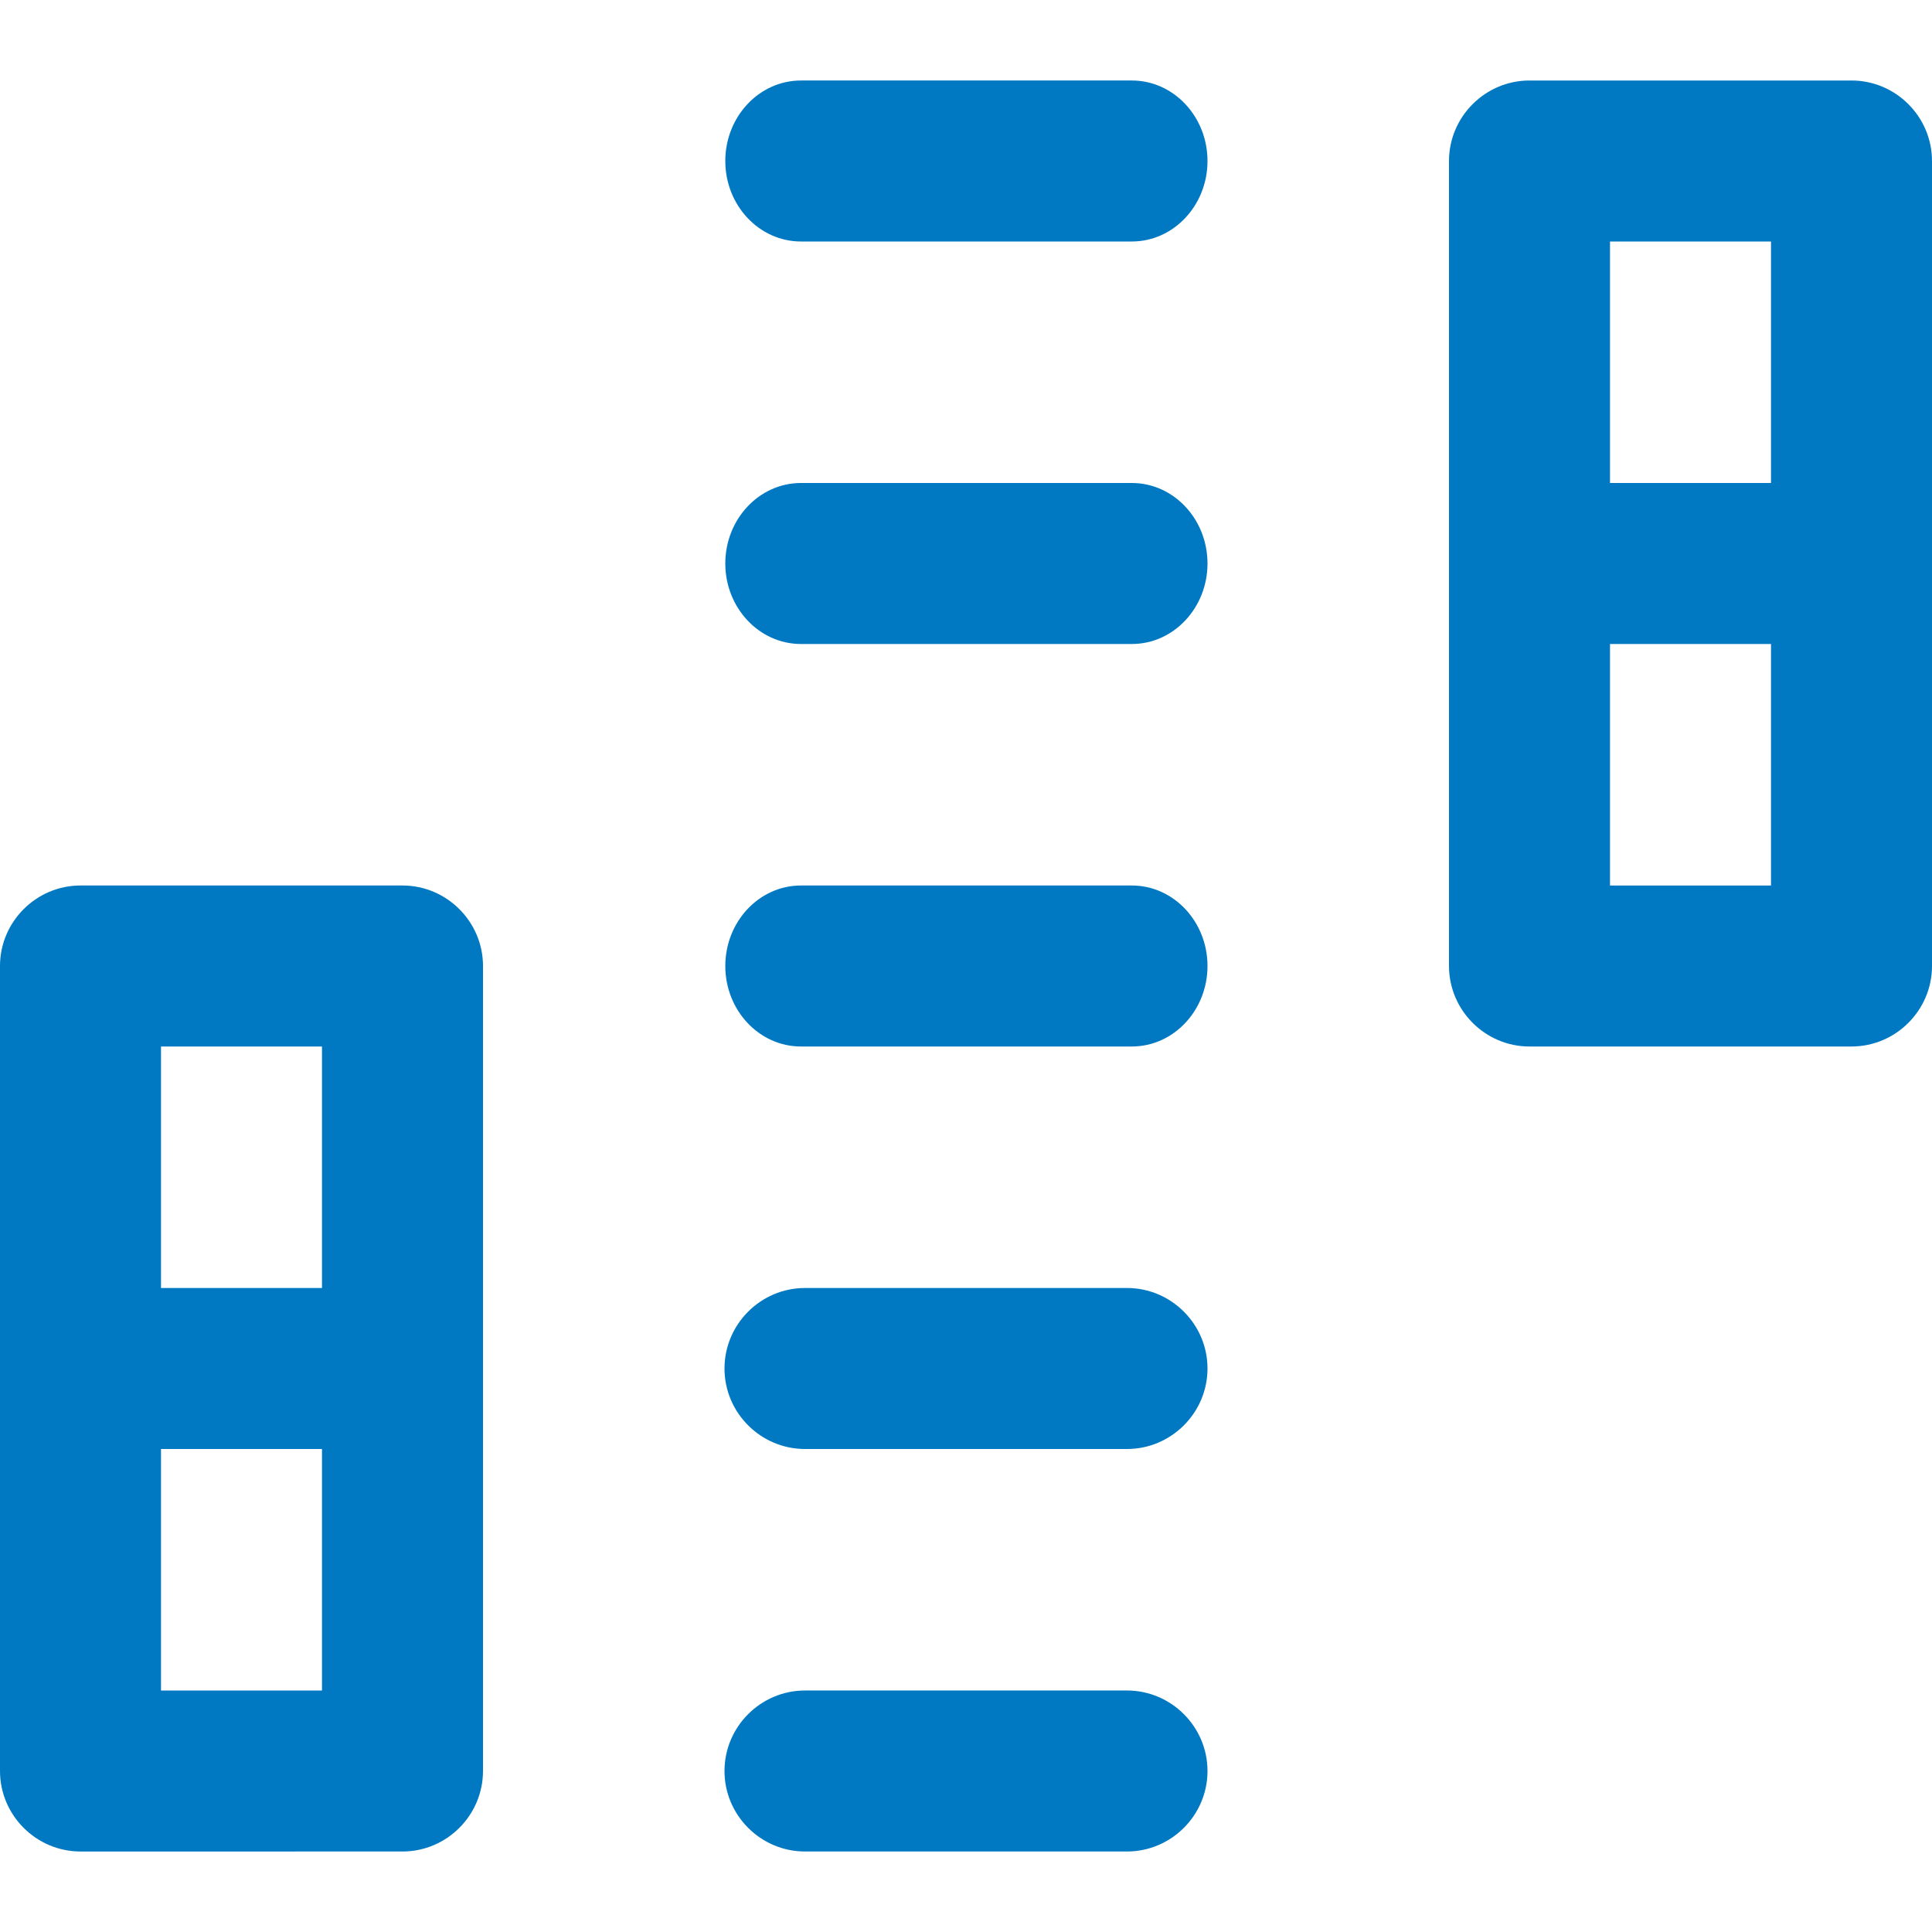
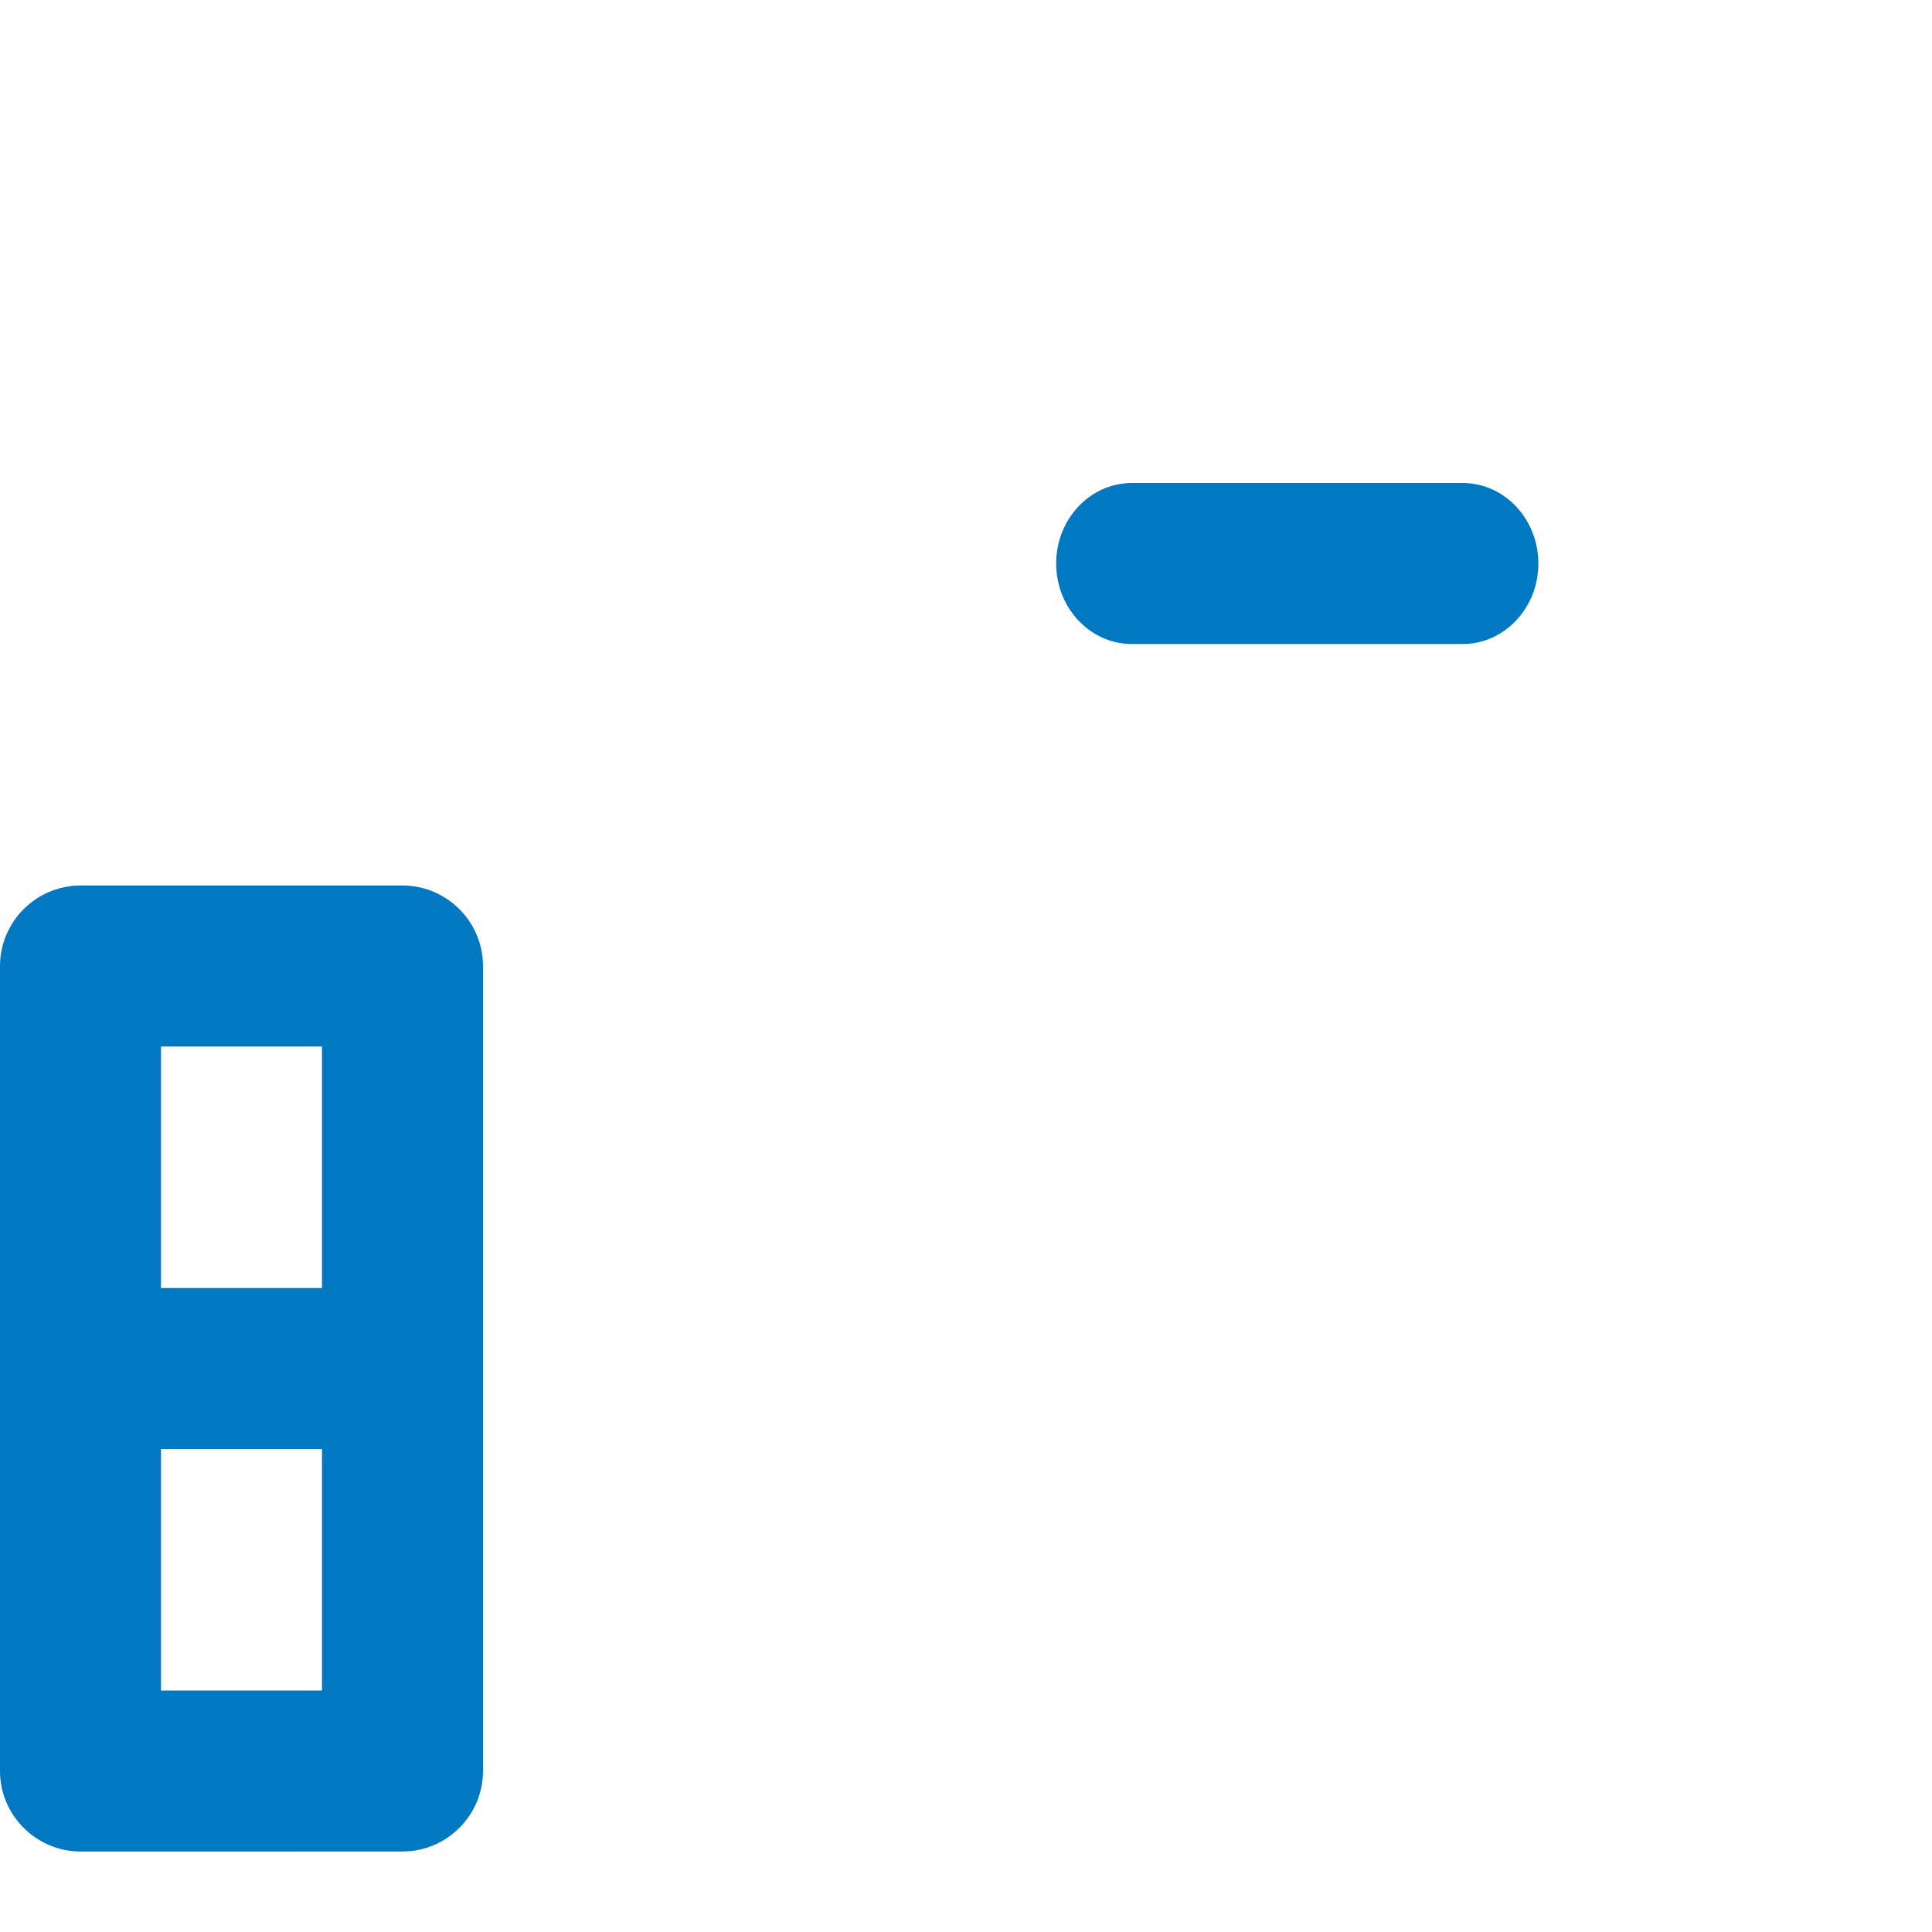
<svg xmlns="http://www.w3.org/2000/svg" id="Layer_1" data-name="Layer 1" width="24" height="24" viewBox="0 0 24 24">
  <defs>
    <style>
      .cls-1 {
        fill: #0079c2;
      }

      .cls-2 {
        fill: none;
      }
    </style>
  </defs>
  <rect class="cls-2" y="0" width="24" height="24" />
-   <path class="cls-1" d="M14,18h-4c-.55,0-1-.45-1-1s.45-1,1-1h4c.55,0,1,.45,1,1s-.45,1-1,1Z" />
-   <path class="cls-1" d="M14,23h-4c-.55,0-1-.45-1-1s.45-1,1-1h4c.55,0,1,.45,1,1s-.45,1-1,1Z" />
-   <path class="cls-1" d="M14.06,8h-4.11c-.52,0-.94-.45-.94-1s.42-1,.94-1h4.11c.52,0,.94,.45,.94,1s-.42,1-.94,1Z" />
-   <path class="cls-1" d="M14.06,13h-4.11c-.52,0-.94-.45-.94-1s.42-1,.94-1h4.11c.52,0,.94,.45,.94,1s-.42,1-.94,1Z" />
-   <path class="cls-1" d="M14.06,3h-4.11c-.52,0-.94-.45-.94-1s.42-1,.94-1h4.11c.52,0,.94,.45,.94,1s-.42,1-.94,1Z" />
+   <path class="cls-1" d="M14.06,8c-.52,0-.94-.45-.94-1s.42-1,.94-1h4.11c.52,0,.94,.45,.94,1s-.42,1-.94,1Z" />
  <path class="cls-1" d="M5,11H1c-.55,0-1,.45-1,1v10c0,.55,.45,1,1,1H5c.55,0,1-.45,1-1V12c0-.55-.45-1-1-1Zm-3,7h2v3H2v-3Zm0-2v-3h2v3H2Z" />
-   <path class="cls-1" d="M23,1h-4c-.55,0-1,.45-1,1V12c0,.55,.45,1,1,1h4c.55,0,1-.45,1-1V2c0-.55-.45-1-1-1Zm-3,7h2v3h-2v-3Zm0-2V3h2v3h-2Z" />
</svg>